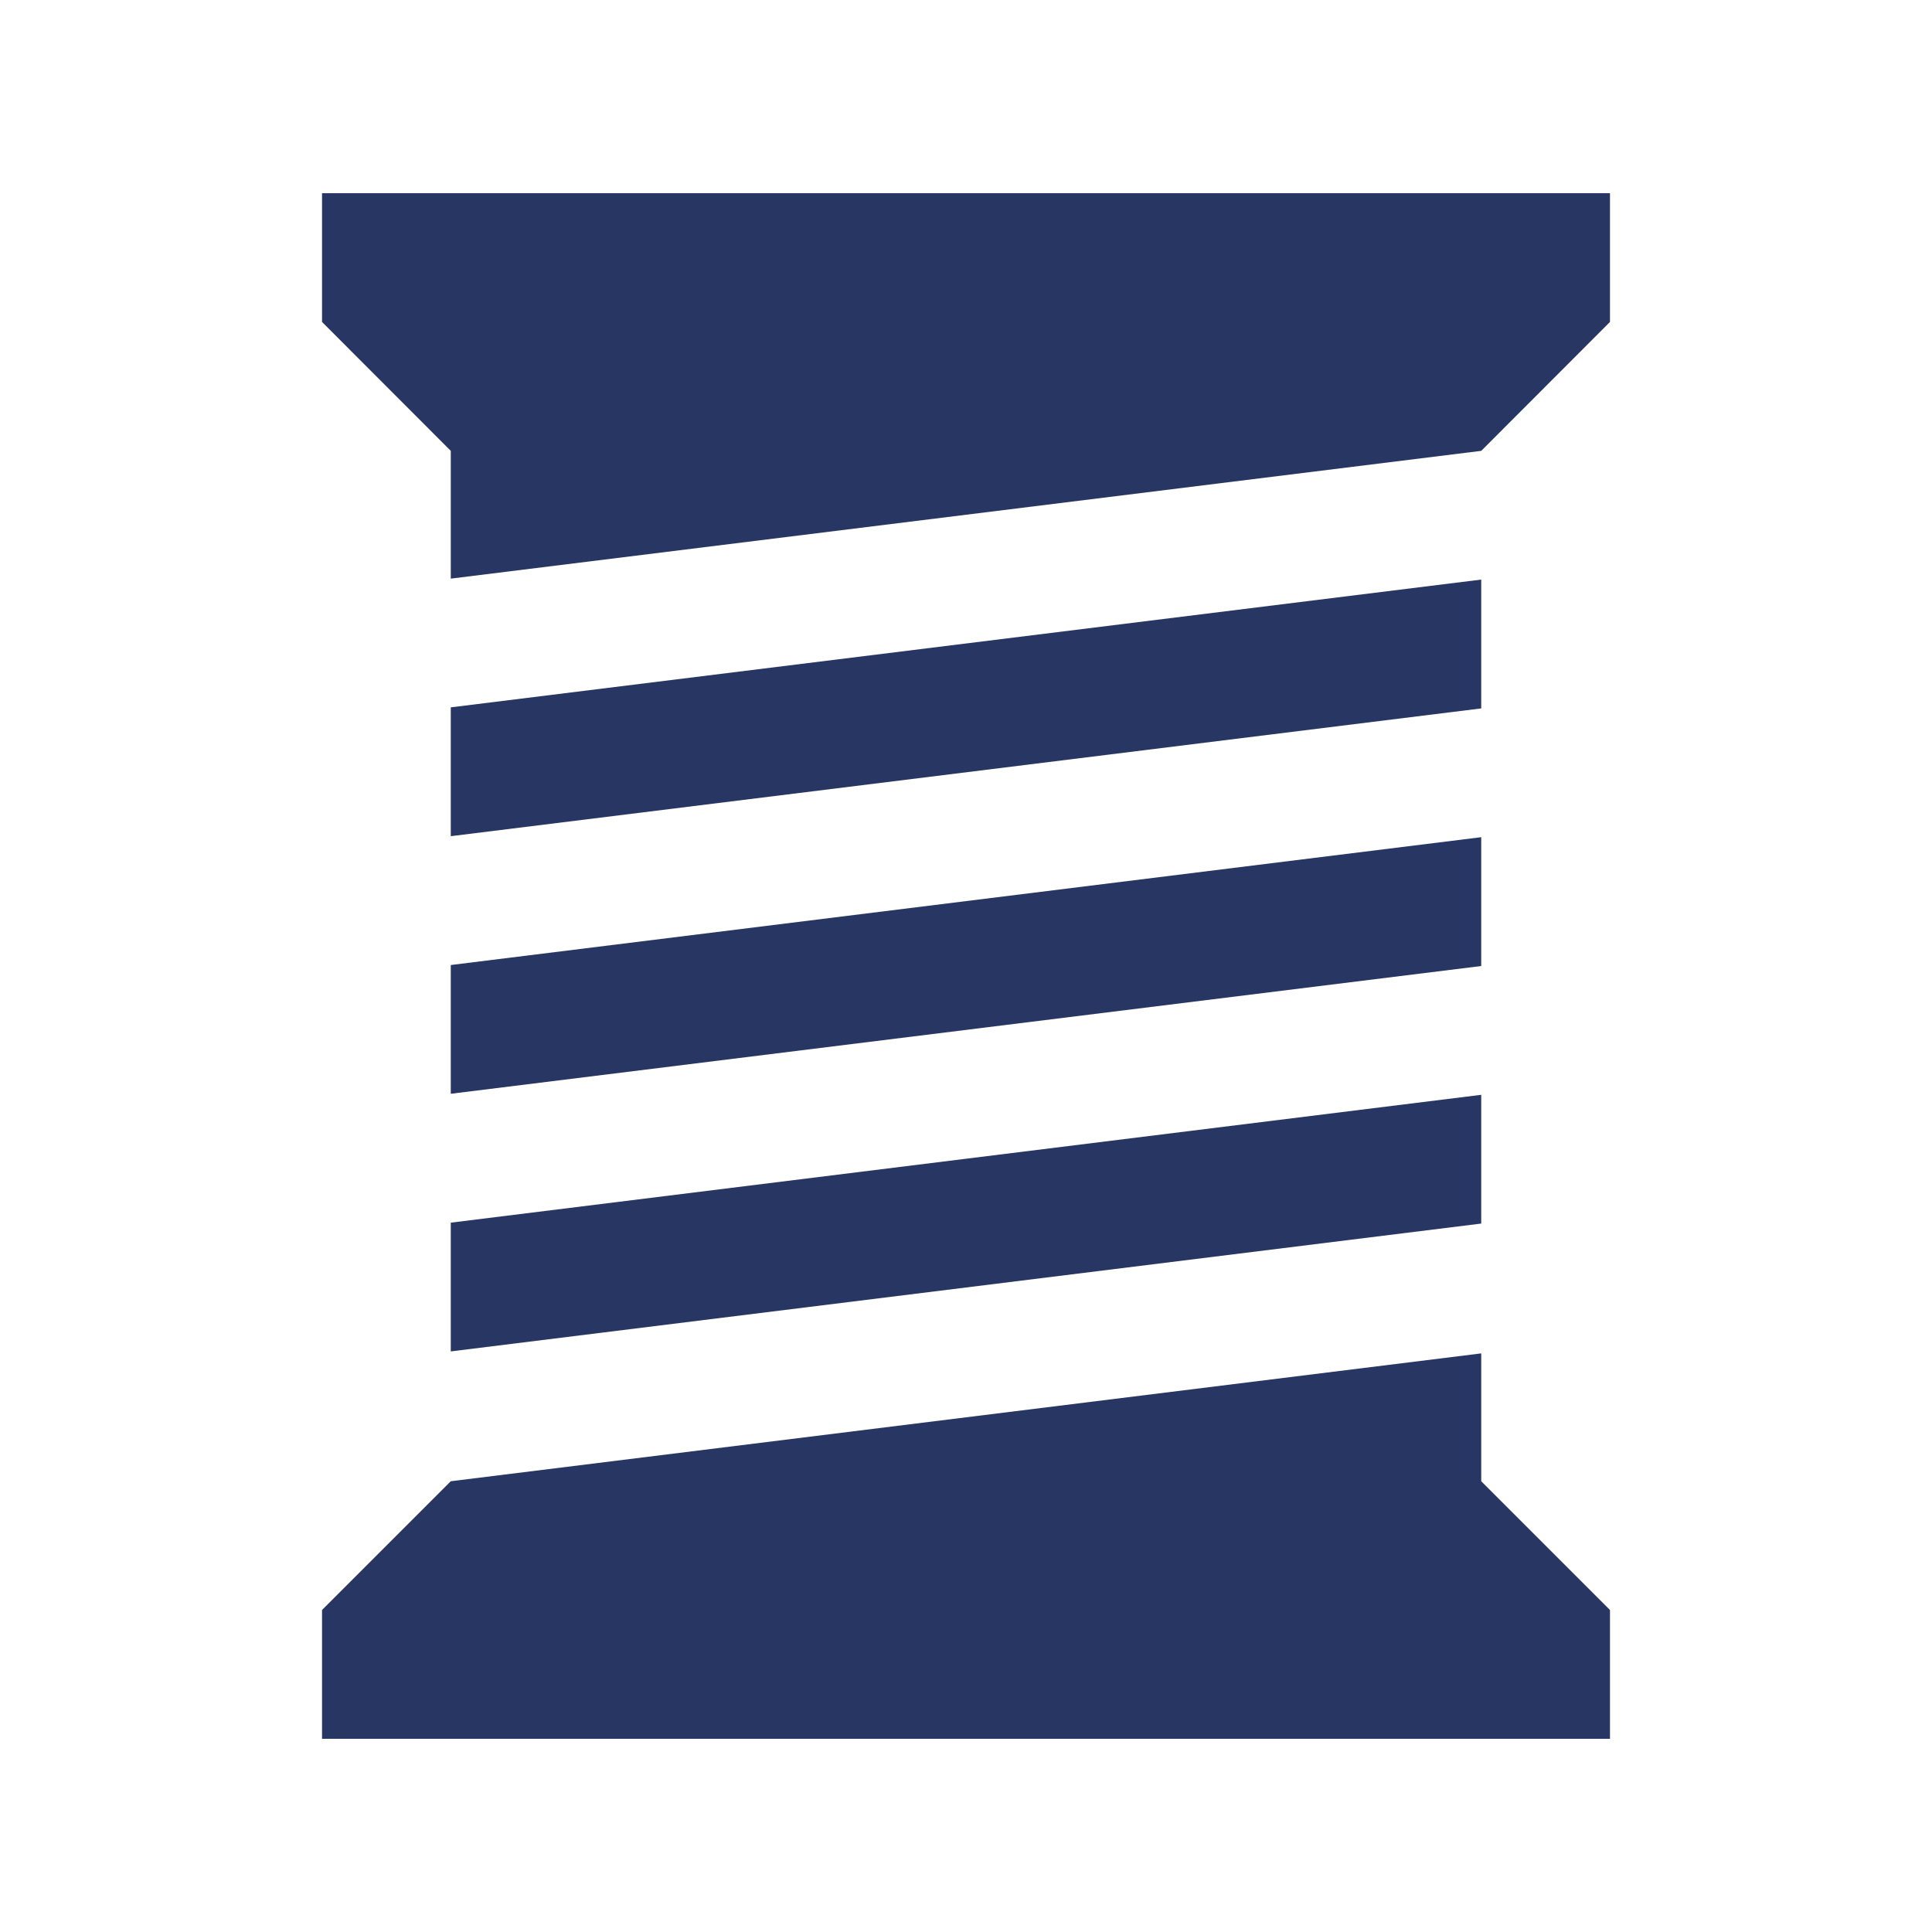
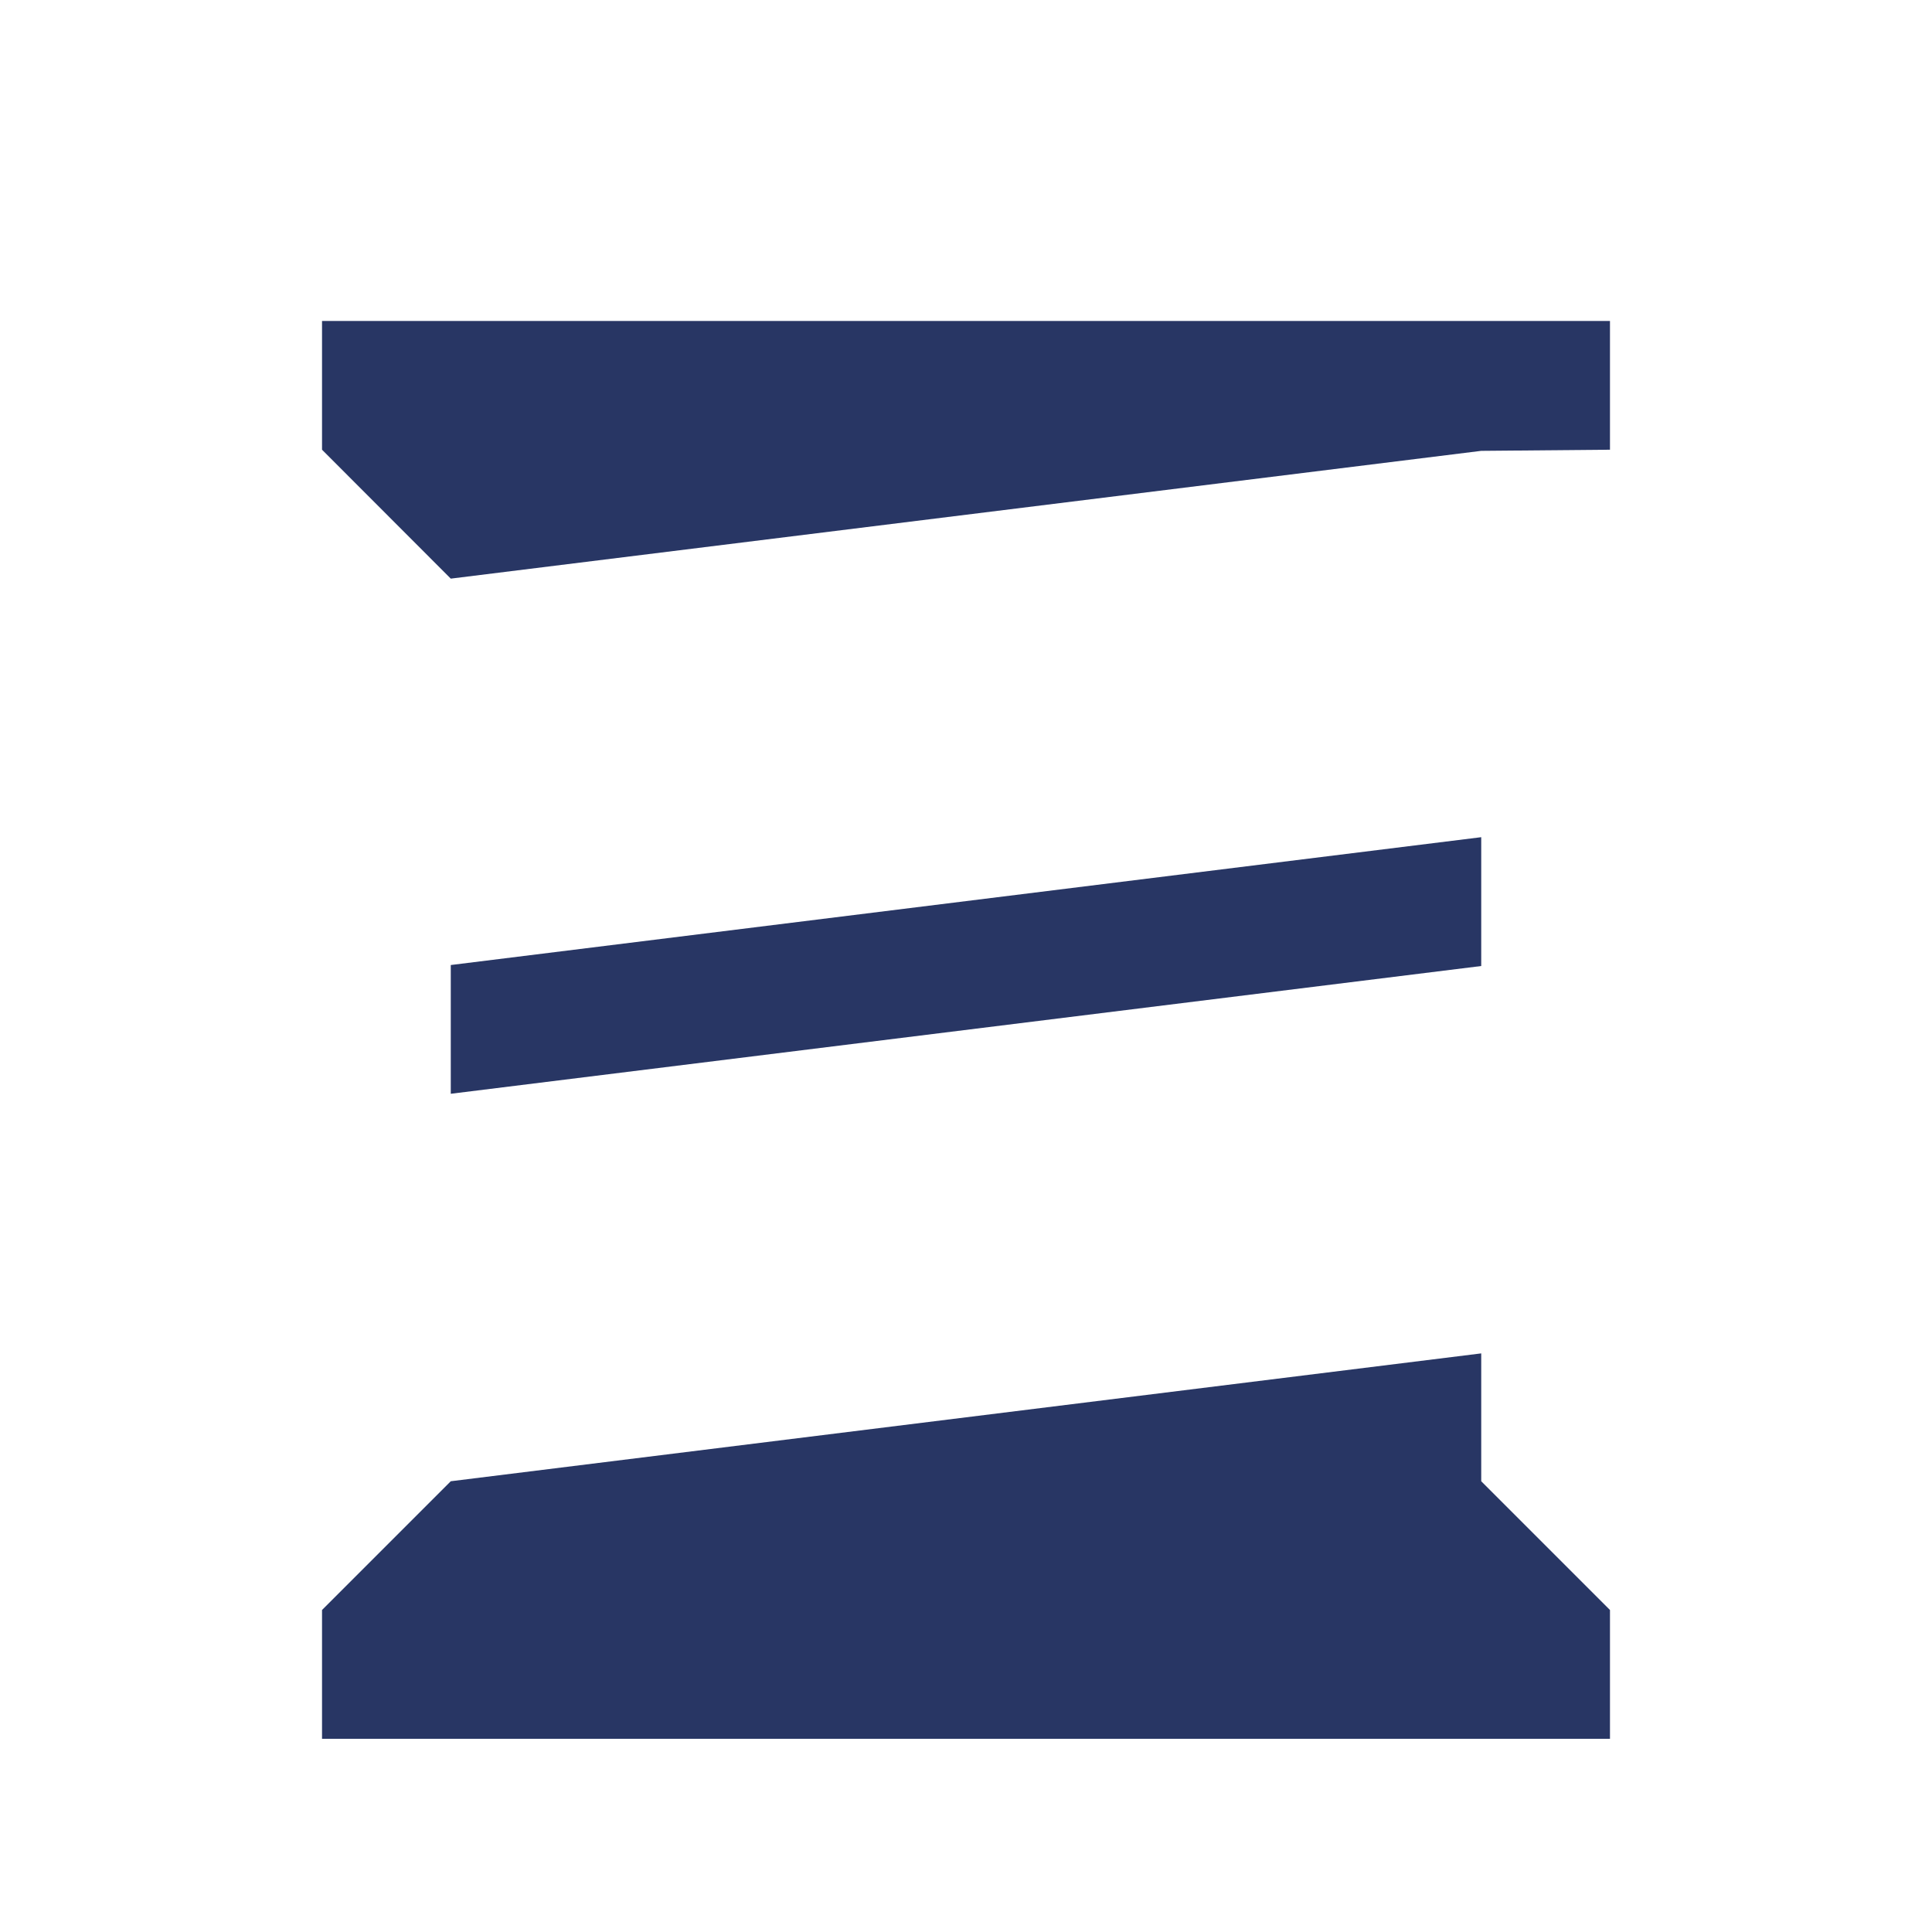
<svg xmlns="http://www.w3.org/2000/svg" fill="none" height="119" viewBox="0 0 119 119" width="119">
  <g fill="#283664">
    <path d="m91.235 83.361-63.47 7.875-7.93 7.93v7.934h79.33v-7.934l-7.93-7.93z" />
-     <path d="m27.765 83.239v-7.93l63.47-7.875v7.93z" />
    <path d="m27.765 67.37v-7.93l63.47-7.874v7.935z" />
-     <path d="m27.765 51.504v-7.935l63.47-7.87v7.935z" />
-     <path d="m91.235 27.77-63.47 7.87v-7.87l-7.93-7.94v-7.93h79.33v7.93z" />
+     <path d="m91.235 27.77-63.47 7.87l-7.93-7.94v-7.93h79.33v7.93z" />
  </g>
</svg>